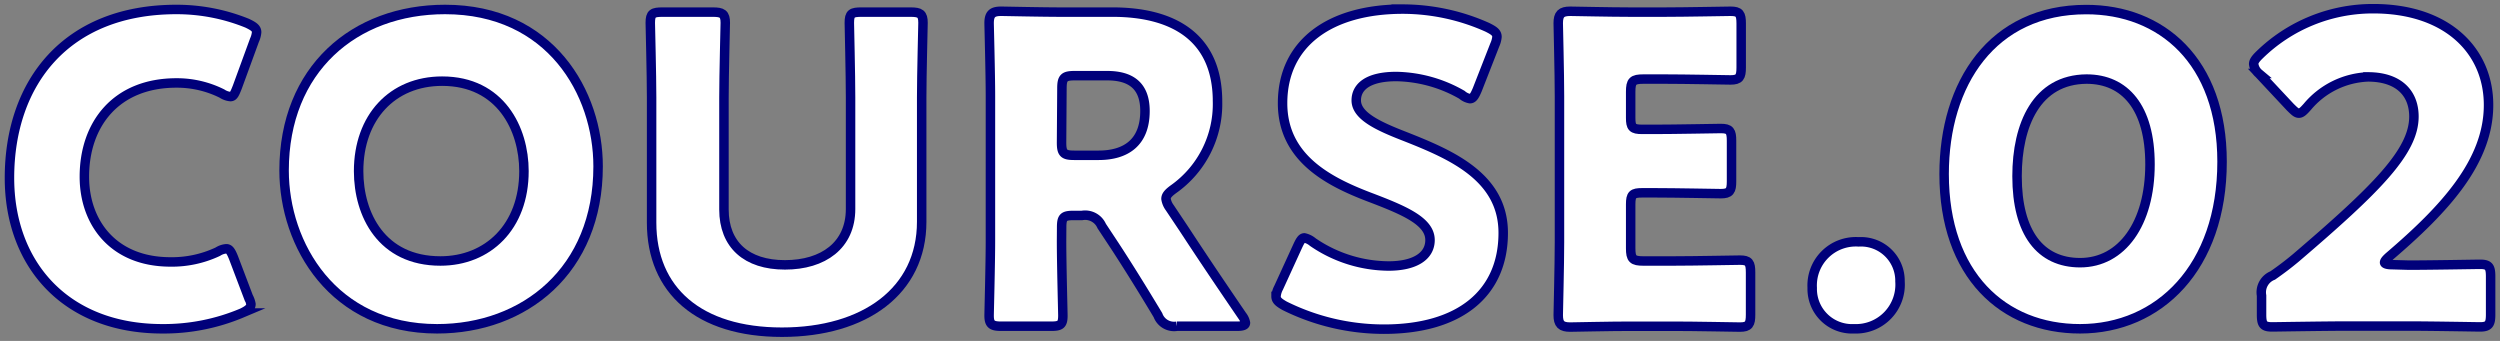
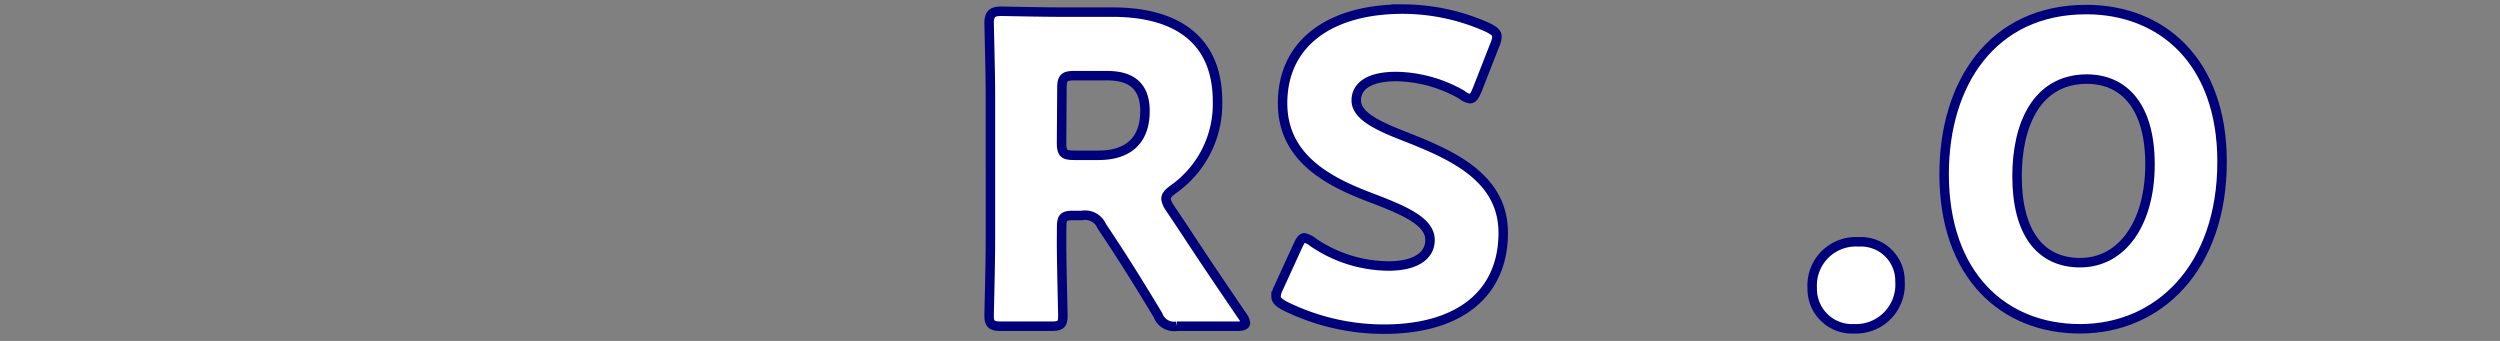
<svg xmlns="http://www.w3.org/2000/svg" id="レイヤー_1" data-name="レイヤー 1" viewBox="0 0 264 36">
  <rect x="0" y="0" width="264" height="36" fill="#808080" stroke="none" />
  <defs>
    <style>.cls-1{fill:#fff;stroke:#00007a;stroke-miterlimit:10;}</style>
  </defs>
-   <path class="cls-1" d="M26.5,32.11c0,.4-.31.63-.94.94a21.23,21.23,0,0,1-8.42,1.67C6.93,34.72,1,27.92,1,18.79,1,8.71,7,1,18.63,1A19.83,19.83,0,0,1,26.1,2.45c.67.32,1,.54,1,.95a2.59,2.59,0,0,1-.23.85L25.06,9.2c-.27.68-.4,1-.72,1a1.94,1.94,0,0,1-.9-.32,10.65,10.65,0,0,0-4.81-1.12c-6.35,0-9.72,4.32-9.72,9.9,0,4.86,3.06,9,9.09,9a11.38,11.38,0,0,0,5-1.08,1.94,1.94,0,0,1,.9-.31c.31,0,.49.27.76.94l1.57,4.14A2.57,2.57,0,0,1,26.5,32.11Z" />
-   <path class="cls-1" d="M63.16,17.57c0,11-7.78,17.15-17,17.15C35.17,34.72,30,25.85,30,18,30,7.31,37.42,1,47,1,58.12,1,63.16,9.79,63.16,17.57Zm-25.29.5c0,4.59,2.43,9.49,8.64,9.49,5,0,8.82-3.6,8.82-9.49,0-4.46-2.47-9.5-8.64-9.5C41.43,8.57,37.87,12.4,37.87,18.07Z" />
-   <path class="cls-1" d="M97.33,23.42c0,7.29-6,11.66-14.76,11.66S68.81,30.67,68.81,23.51V10.28c0-2.38-.14-7.56-.14-7.87,0-1,.27-1.13,1.31-1.13h5.3c1,0,1.31.18,1.31,1.13,0,.31-.14,5.49-.14,7.87V22.12c0,3.73,2.39,5.85,6.44,5.85s6.93-2.07,6.93-5.9V10.28c0-2.38-.13-7.56-.13-7.87,0-1,.26-1.13,1.3-1.13h5.17c1,0,1.31.18,1.31,1.13,0,.31-.14,5.49-.14,7.87Z" />
  <path class="cls-1" d="M112.1,25.45c0,2.38.14,7.56.14,7.87,0,1-.27,1.13-1.31,1.13h-5.17c-1,0-1.31-.18-1.31-1.13,0-.31.14-5.49.14-7.87V10.15c0-2.39-.14-7.38-.14-7.7,0-.94.32-1.26,1.26-1.26.32,0,4.28.09,6.35.09h5.44c6.12,0,11.07,2.43,11.07,9.45A11,11,0,0,1,123.89,20c-.54.4-.76.67-.76,1a2.11,2.11,0,0,0,.4.94L125,24.14c1.89,2.88,3.37,5.09,6.16,9.18a1.75,1.75,0,0,1,.36.77c0,.27-.31.36-.94.36h-6.3a1.81,1.81,0,0,1-2-1.17c-1.8-3-3.28-5.36-4.54-7.29l-1.4-2.12a1.91,1.91,0,0,0-2.07-1.12h-.85c-1.13,0-1.31.18-1.31,1.3Zm0-10.4c0,1.13.23,1.35,1.35,1.35H116c2.84,0,4.91-1.3,4.91-4.68,0-2.74-1.58-3.73-4-3.73h-3.42c-1.12,0-1.35.22-1.35,1.35Z" />
  <path class="cls-1" d="M158.74,24.59c0,6.39-4.59,10.17-12.6,10.17a23.56,23.56,0,0,1-10.49-2.47c-.63-.36-.9-.59-.9-1a2.34,2.34,0,0,1,.27-.9l2-4.37c.27-.58.45-.9.72-.9a2.09,2.09,0,0,1,.9.45,14.29,14.29,0,0,0,8,2.52c2.7,0,4.37-1,4.37-2.74,0-2-2.75-3.15-6.44-4.55-4.23-1.62-9.13-4.09-9.13-9.9,0-6.34,5-9.94,12.69-9.94a21.93,21.93,0,0,1,8.95,1.93c.63.32,1,.54,1,1a2.59,2.59,0,0,1-.23.85L156,9.47c-.27.63-.45.95-.77.95a1.74,1.74,0,0,1-.85-.41,14.36,14.36,0,0,0-6.93-1.93c-3.11,0-4.23,1.17-4.23,2.52,0,1.66,2.38,2.74,5.17,3.82C153.16,16.31,158.74,18.65,158.74,24.59Z" />
-   <path class="cls-1" d="M176.74,27.56c2.12,0,6.66-.09,7-.09.94,0,1.12.27,1.12,1.31v4.45c0,1-.18,1.31-1.12,1.31-.32,0-4.86-.09-7-.09h-4.59c-2.07,0-6,.09-6.34.09-.95,0-1.26-.32-1.26-1.26,0-.32.13-5.31.13-7.7V10.15c0-2.39-.13-7.38-.13-7.7,0-.94.31-1.26,1.26-1.26.31,0,4.27.09,6.34.09h3.6c2.12,0,6.66-.09,7-.09.94,0,1.12.27,1.12,1.31V7.13c0,1-.18,1.31-1.12,1.31-.32,0-4.86-.09-7-.09h-2.2c-1.13,0-1.35.22-1.35,1.35v2.74c0,1,.18,1.22,1.21,1.22h1.31c2.11,0,6.66-.09,7-.09.95,0,1.13.27,1.13,1.3v4.28c0,1-.18,1.3-1.13,1.3-.31,0-4.86-.09-7-.09h-1.31c-1,0-1.21.18-1.21,1.22v4.63c0,1.13.22,1.35,1.35,1.35Z" />
  <path class="cls-1" d="M200.64,29.72a4.67,4.67,0,0,1-4.86,5,4.21,4.21,0,0,1-4.41-4.32,4.61,4.61,0,0,1,4.9-4.86A4.12,4.12,0,0,1,200.64,29.72Z" />
  <path class="cls-1" d="M234.65,17.08c0,11.16-6.66,17.64-15,17.64-8.1,0-14.35-5.67-14.35-16.34,0-9.58,5.08-17.37,15-17.37C228.22,1,234.65,6.41,234.65,17.08ZM213,18.61c0,6,2.48,9.13,6.66,9.13,4.41,0,7.38-4.14,7.38-10.39,0-6-2.65-9-6.7-9C215.08,8.39,213,13.16,213,18.61Z" />
-   <path class="cls-1" d="M254.37,28c2.34,0,7.2-.09,7.52-.09.94,0,1.12.27,1.12,1.3v4c0,1-.18,1.31-1.12,1.31-.32,0-5.18-.09-7.52-.09h-6.43c-2.39,0-7.65.09-8,.09-.94,0-1.12-.27-1.12-1.31V31.21A1.91,1.91,0,0,1,240,29.09c.9-.63,1.62-1.17,2.48-1.89C251,19.91,254.91,16,254.91,12.31c0-2.48-1.62-4.19-4.86-4.19a8.8,8.8,0,0,0-6.39,3.15c-.4.45-.63.68-.9.68s-.49-.23-.9-.63l-3.33-3.56a1.54,1.54,0,0,1-.54-1c0-.27.18-.54.59-.94A17.12,17.12,0,0,1,250.64.92c7.74,0,12.15,4.41,12.15,10.17,0,6-4.64,11-10.49,16-.36.32-.49.5-.49.63s.27.23.81.23Z" />
</svg>